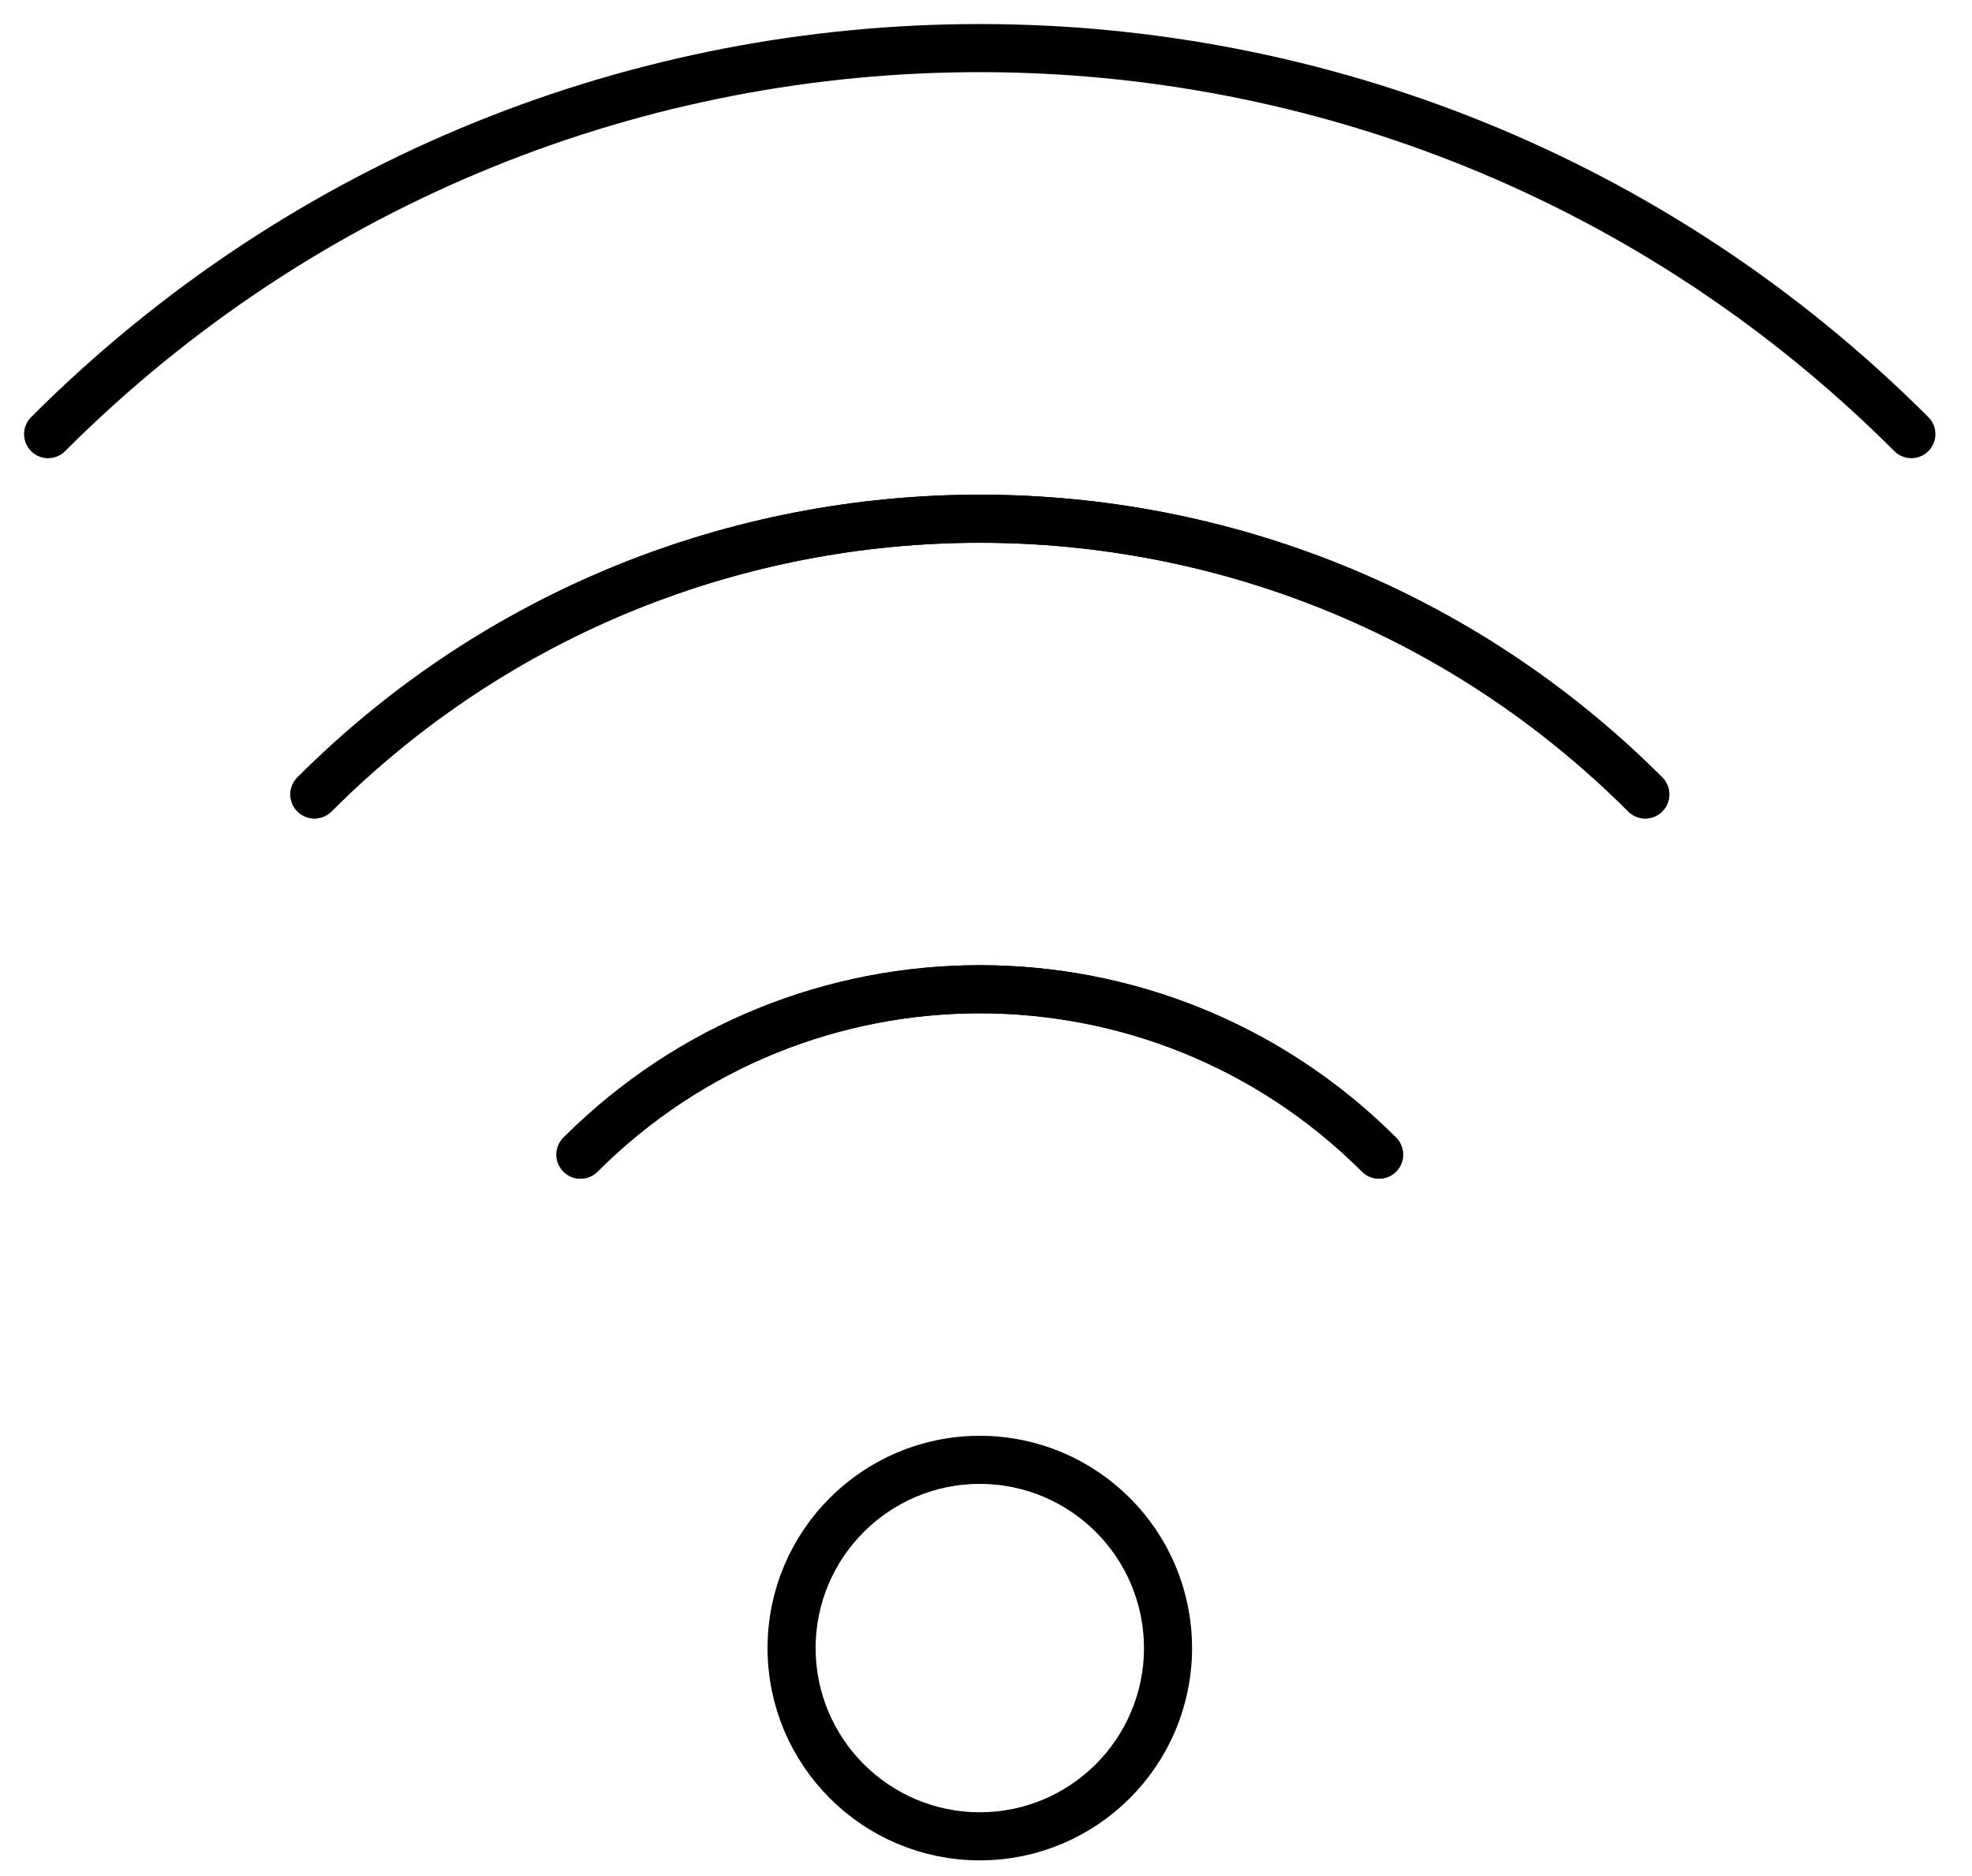
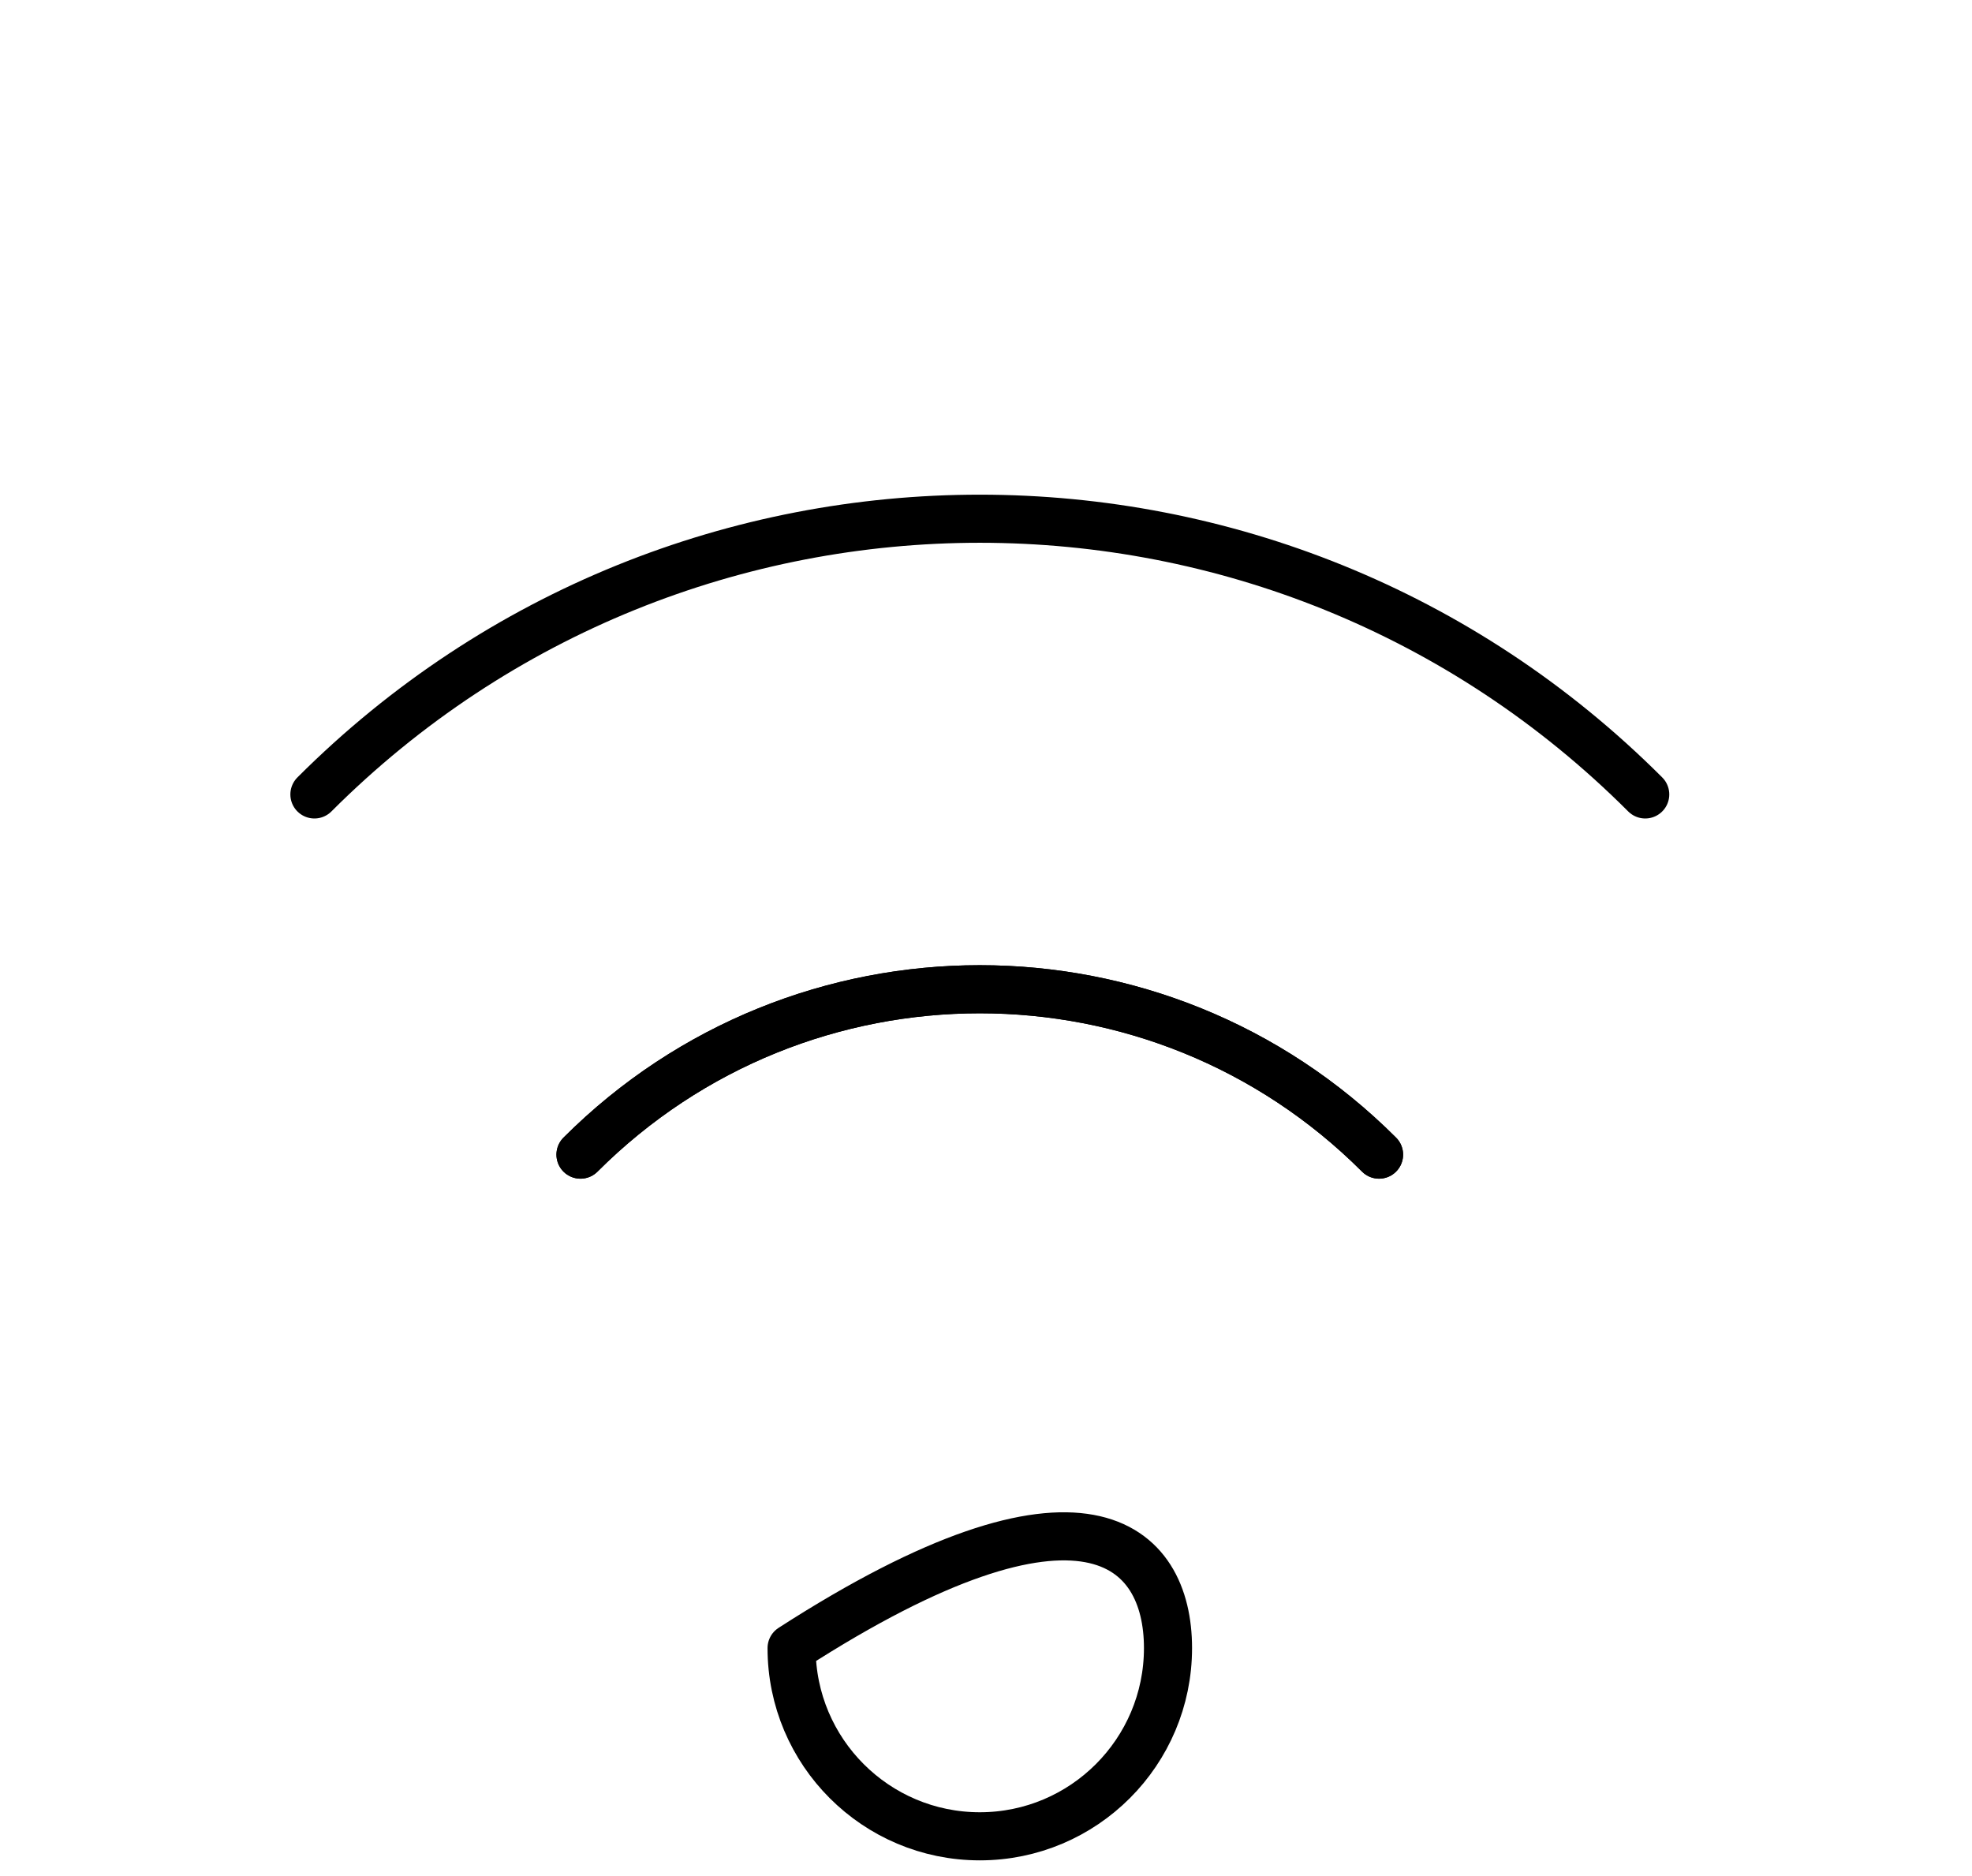
<svg xmlns="http://www.w3.org/2000/svg" width="41" height="39" viewBox="0 0 41 39" fill="none">
-   <path d="M6.538 16.515C14.172 8.879 26.557 8.867 34.207 16.515" stroke="black" stroke-linecap="round" stroke-linejoin="round" />
-   <path d="M39.739 9.025C29.049 -1.665 11.712 -1.685 1 9.025" stroke="black" stroke-linecap="round" stroke-linejoin="round" />
  <path d="M12.069 24.003C16.653 19.423 24.084 19.415 28.672 24.003" stroke="black" stroke-linecap="round" stroke-linejoin="round" />
  <path d="M34.206 16.515C26.571 8.879 14.185 8.867 6.537 16.515" stroke="black" stroke-linecap="round" stroke-linejoin="round" />
  <path d="M28.672 24.003C24.088 19.423 16.659 19.415 12.069 24.003" stroke="black" stroke-linecap="round" stroke-linejoin="round" />
-   <path fill-rule="evenodd" clip-rule="evenodd" d="M24.284 34.261C24.284 36.421 22.531 38.174 20.371 38.174C18.211 38.174 16.458 36.421 16.458 34.261C16.458 32.101 18.211 30.348 20.371 30.348C22.531 30.348 24.284 32.101 24.284 34.261V34.261Z" stroke="black" stroke-linecap="round" stroke-linejoin="round" />
+   <path fill-rule="evenodd" clip-rule="evenodd" d="M24.284 34.261C24.284 36.421 22.531 38.174 20.371 38.174C18.211 38.174 16.458 36.421 16.458 34.261C22.531 30.348 24.284 32.101 24.284 34.261V34.261Z" stroke="black" stroke-linecap="round" stroke-linejoin="round" />
</svg>